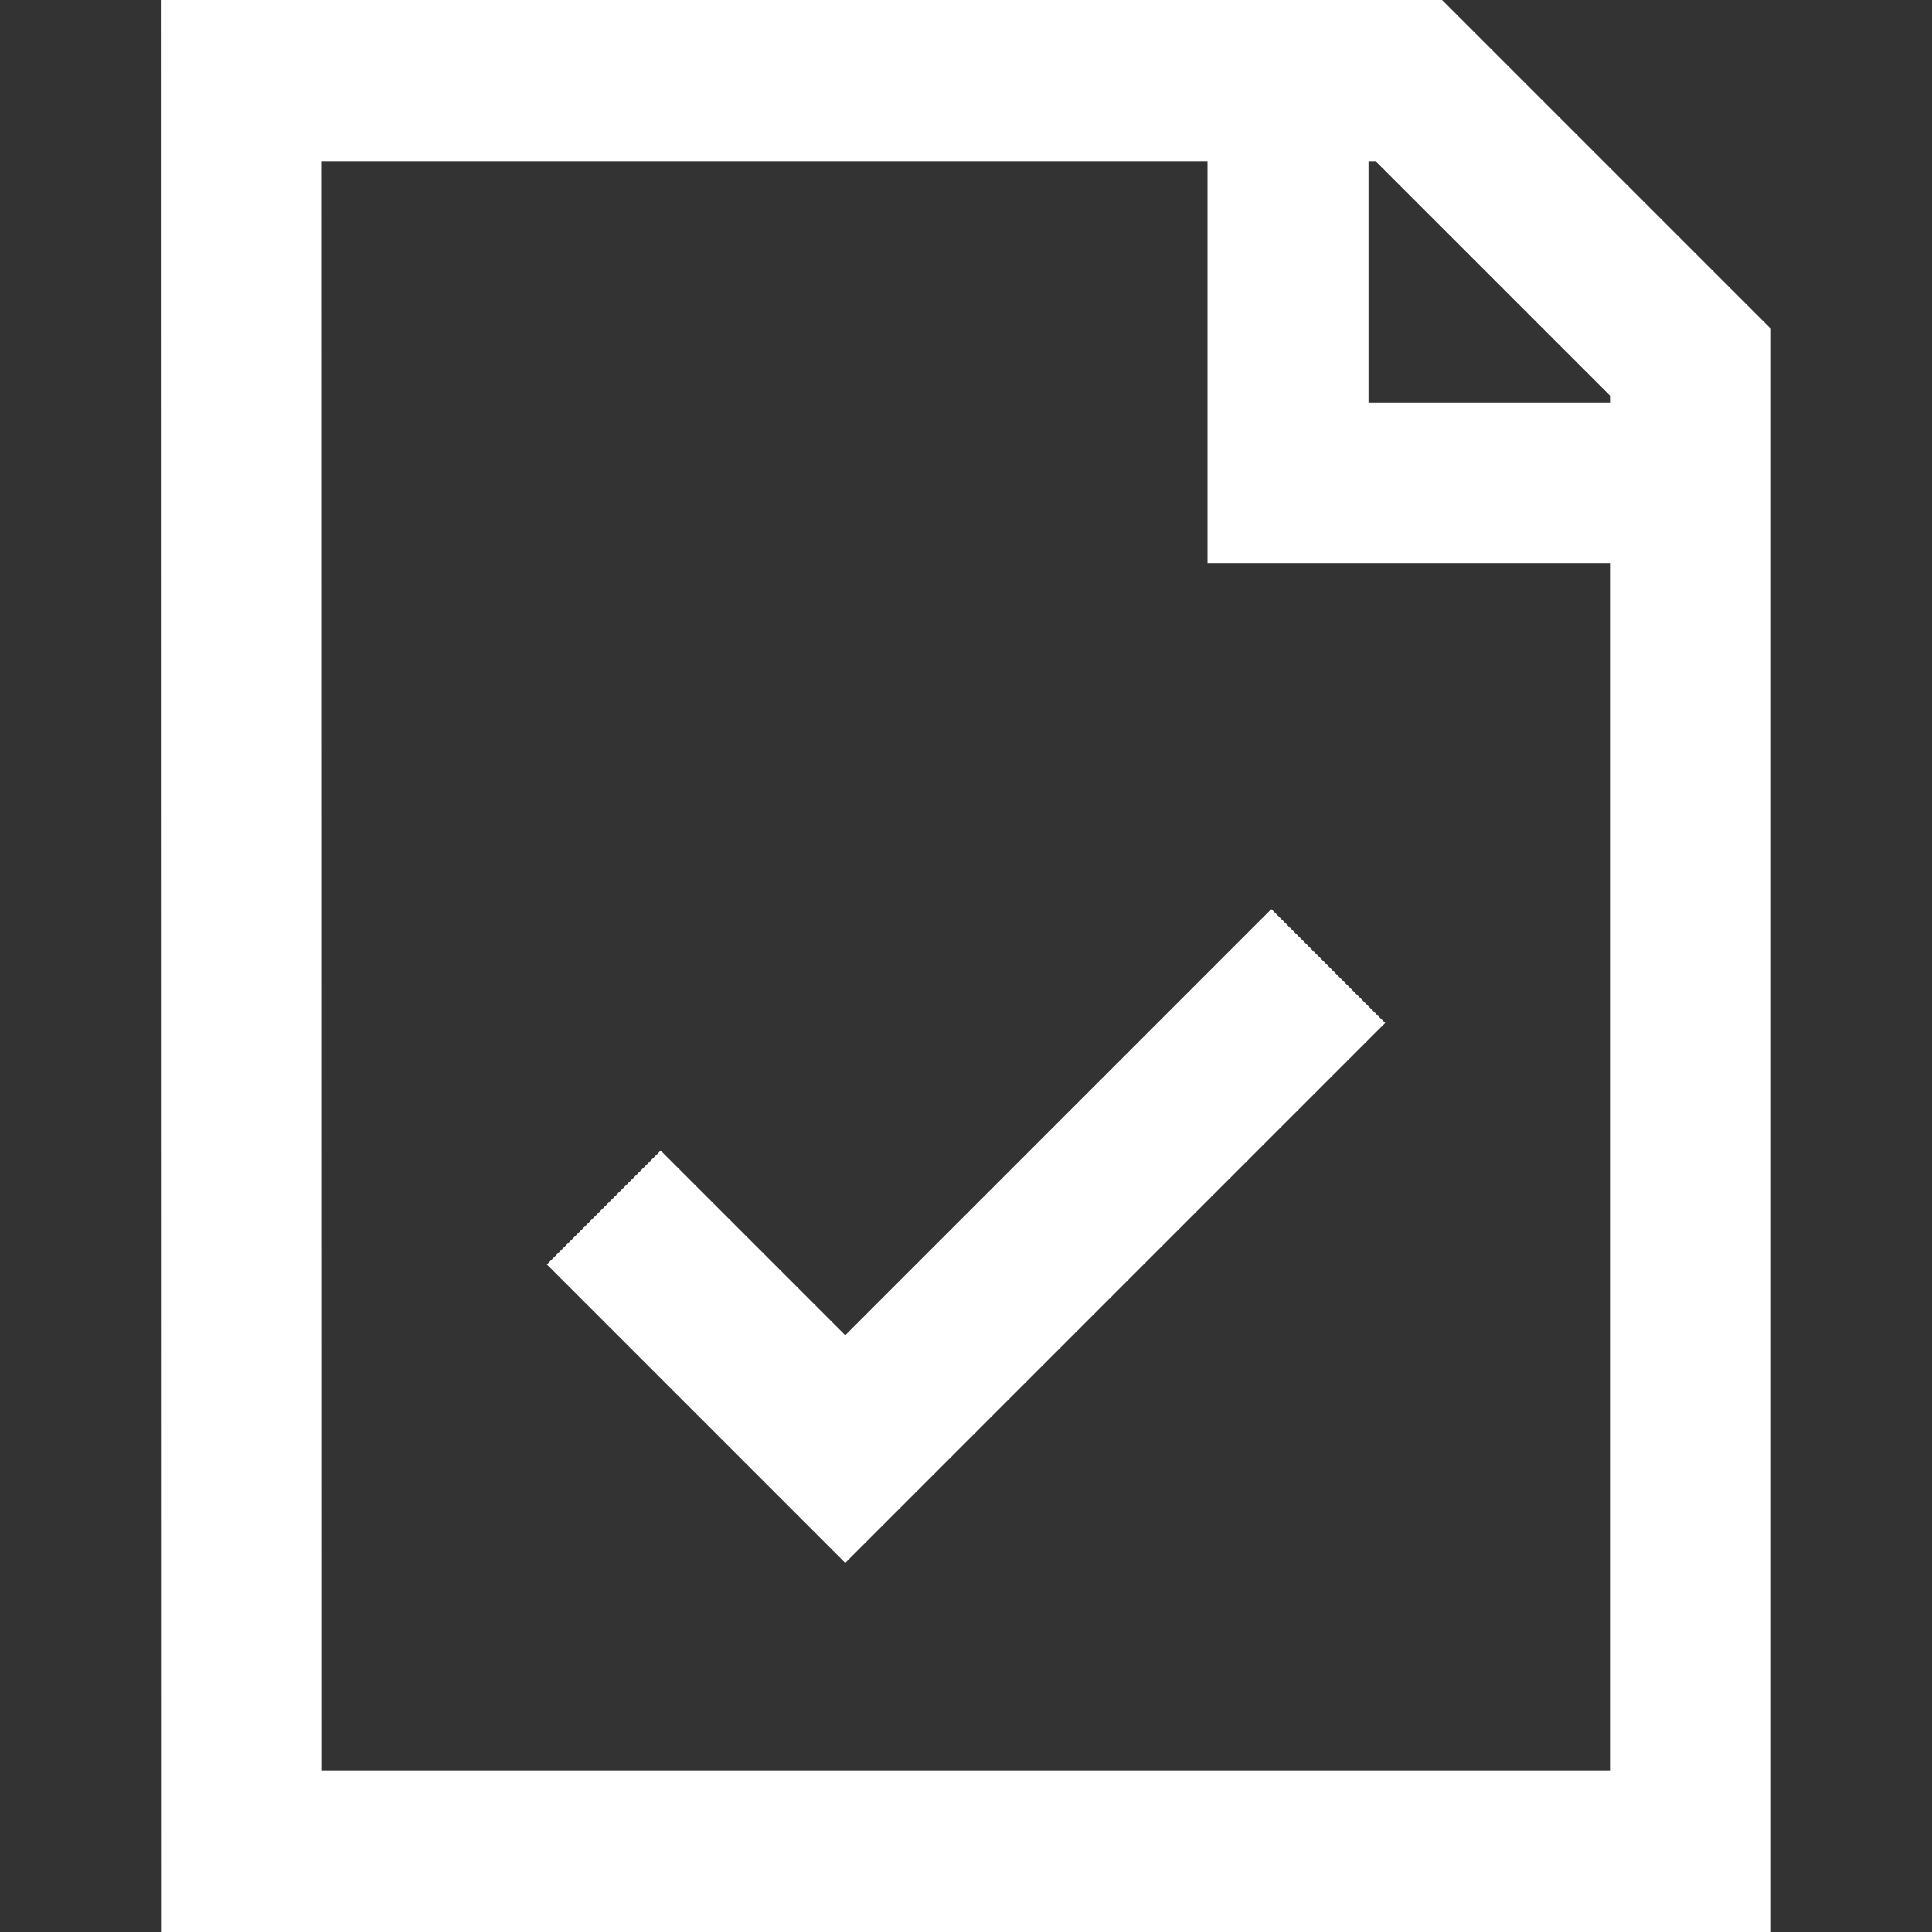
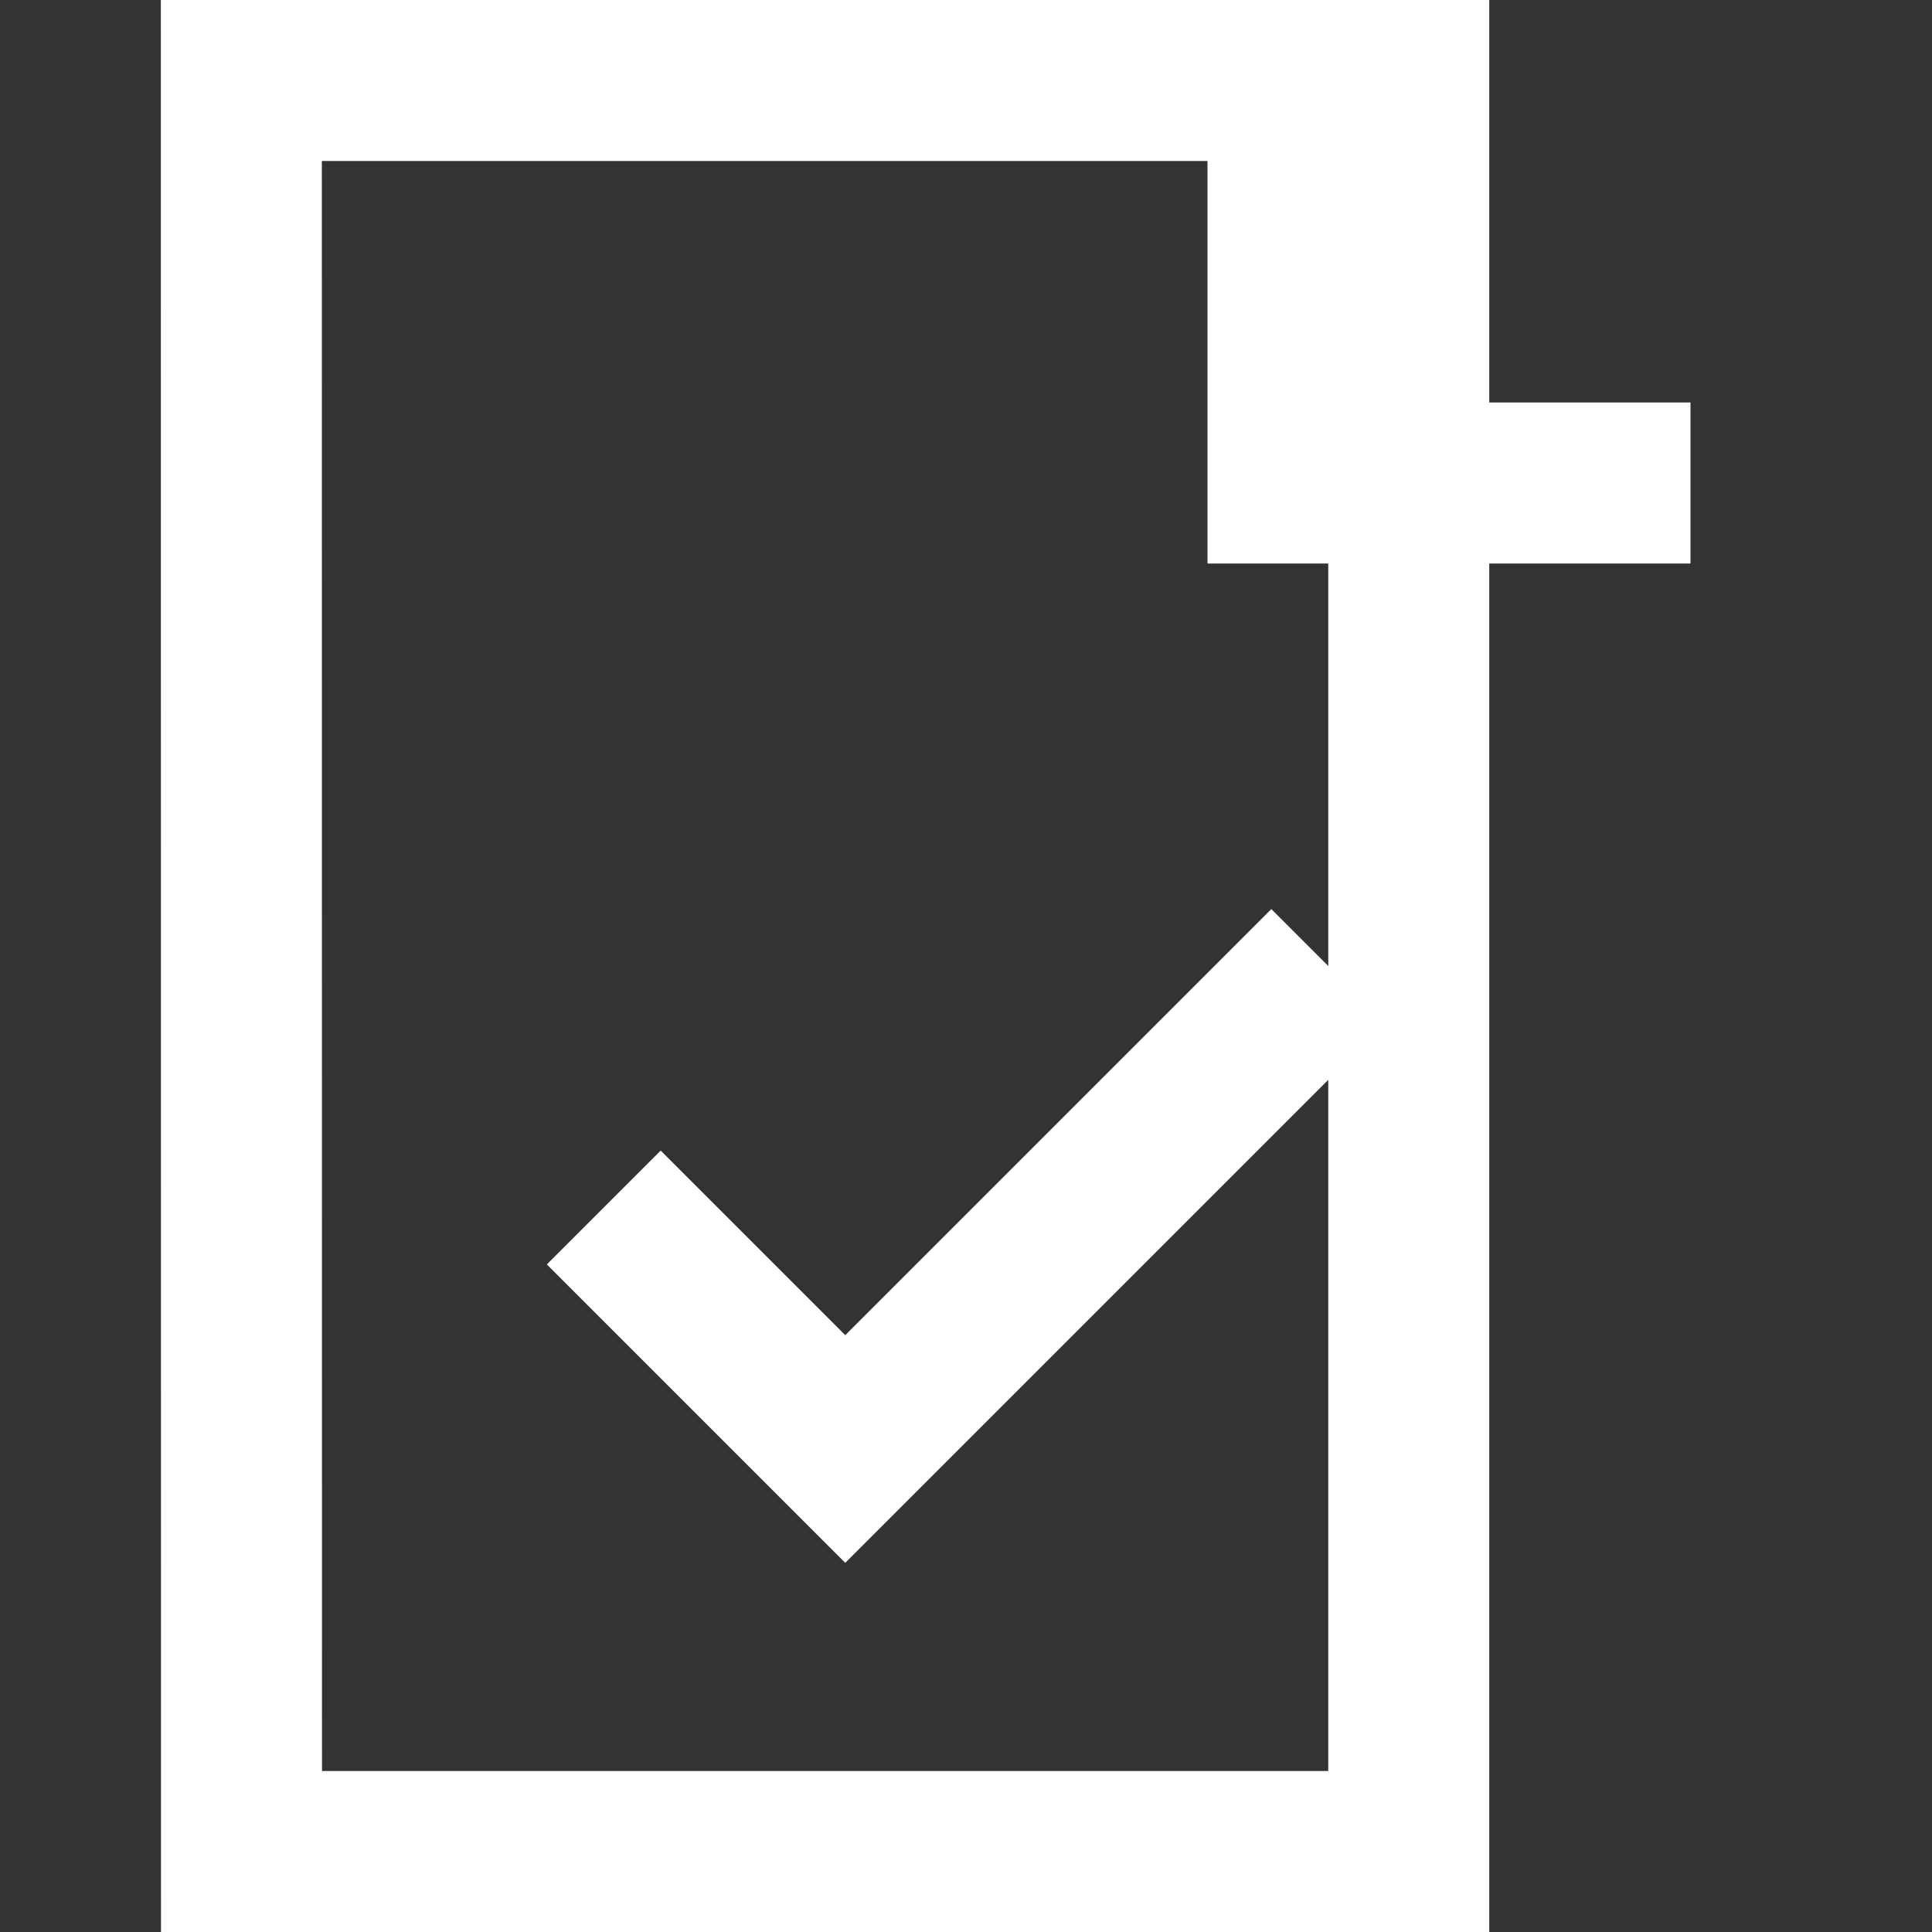
<svg xmlns="http://www.w3.org/2000/svg" width="24" height="24" viewBox="0 0 24 24" fill="none">
  <rect x="0" y="0" width="24" height="24" fill="#333333" stroke="none" />
-   <path d="M16 1V6H21M7.5 15L10.5 18L16.5 12M2.998 1H17.5L21 4.5V23H3L2.998 1Z" stroke="white" stroke-width="2" />
+   <path d="M16 1V6H21M7.5 15L10.5 18L16.5 12M2.998 1H17.5V23H3L2.998 1Z" stroke="white" stroke-width="2" />
</svg>